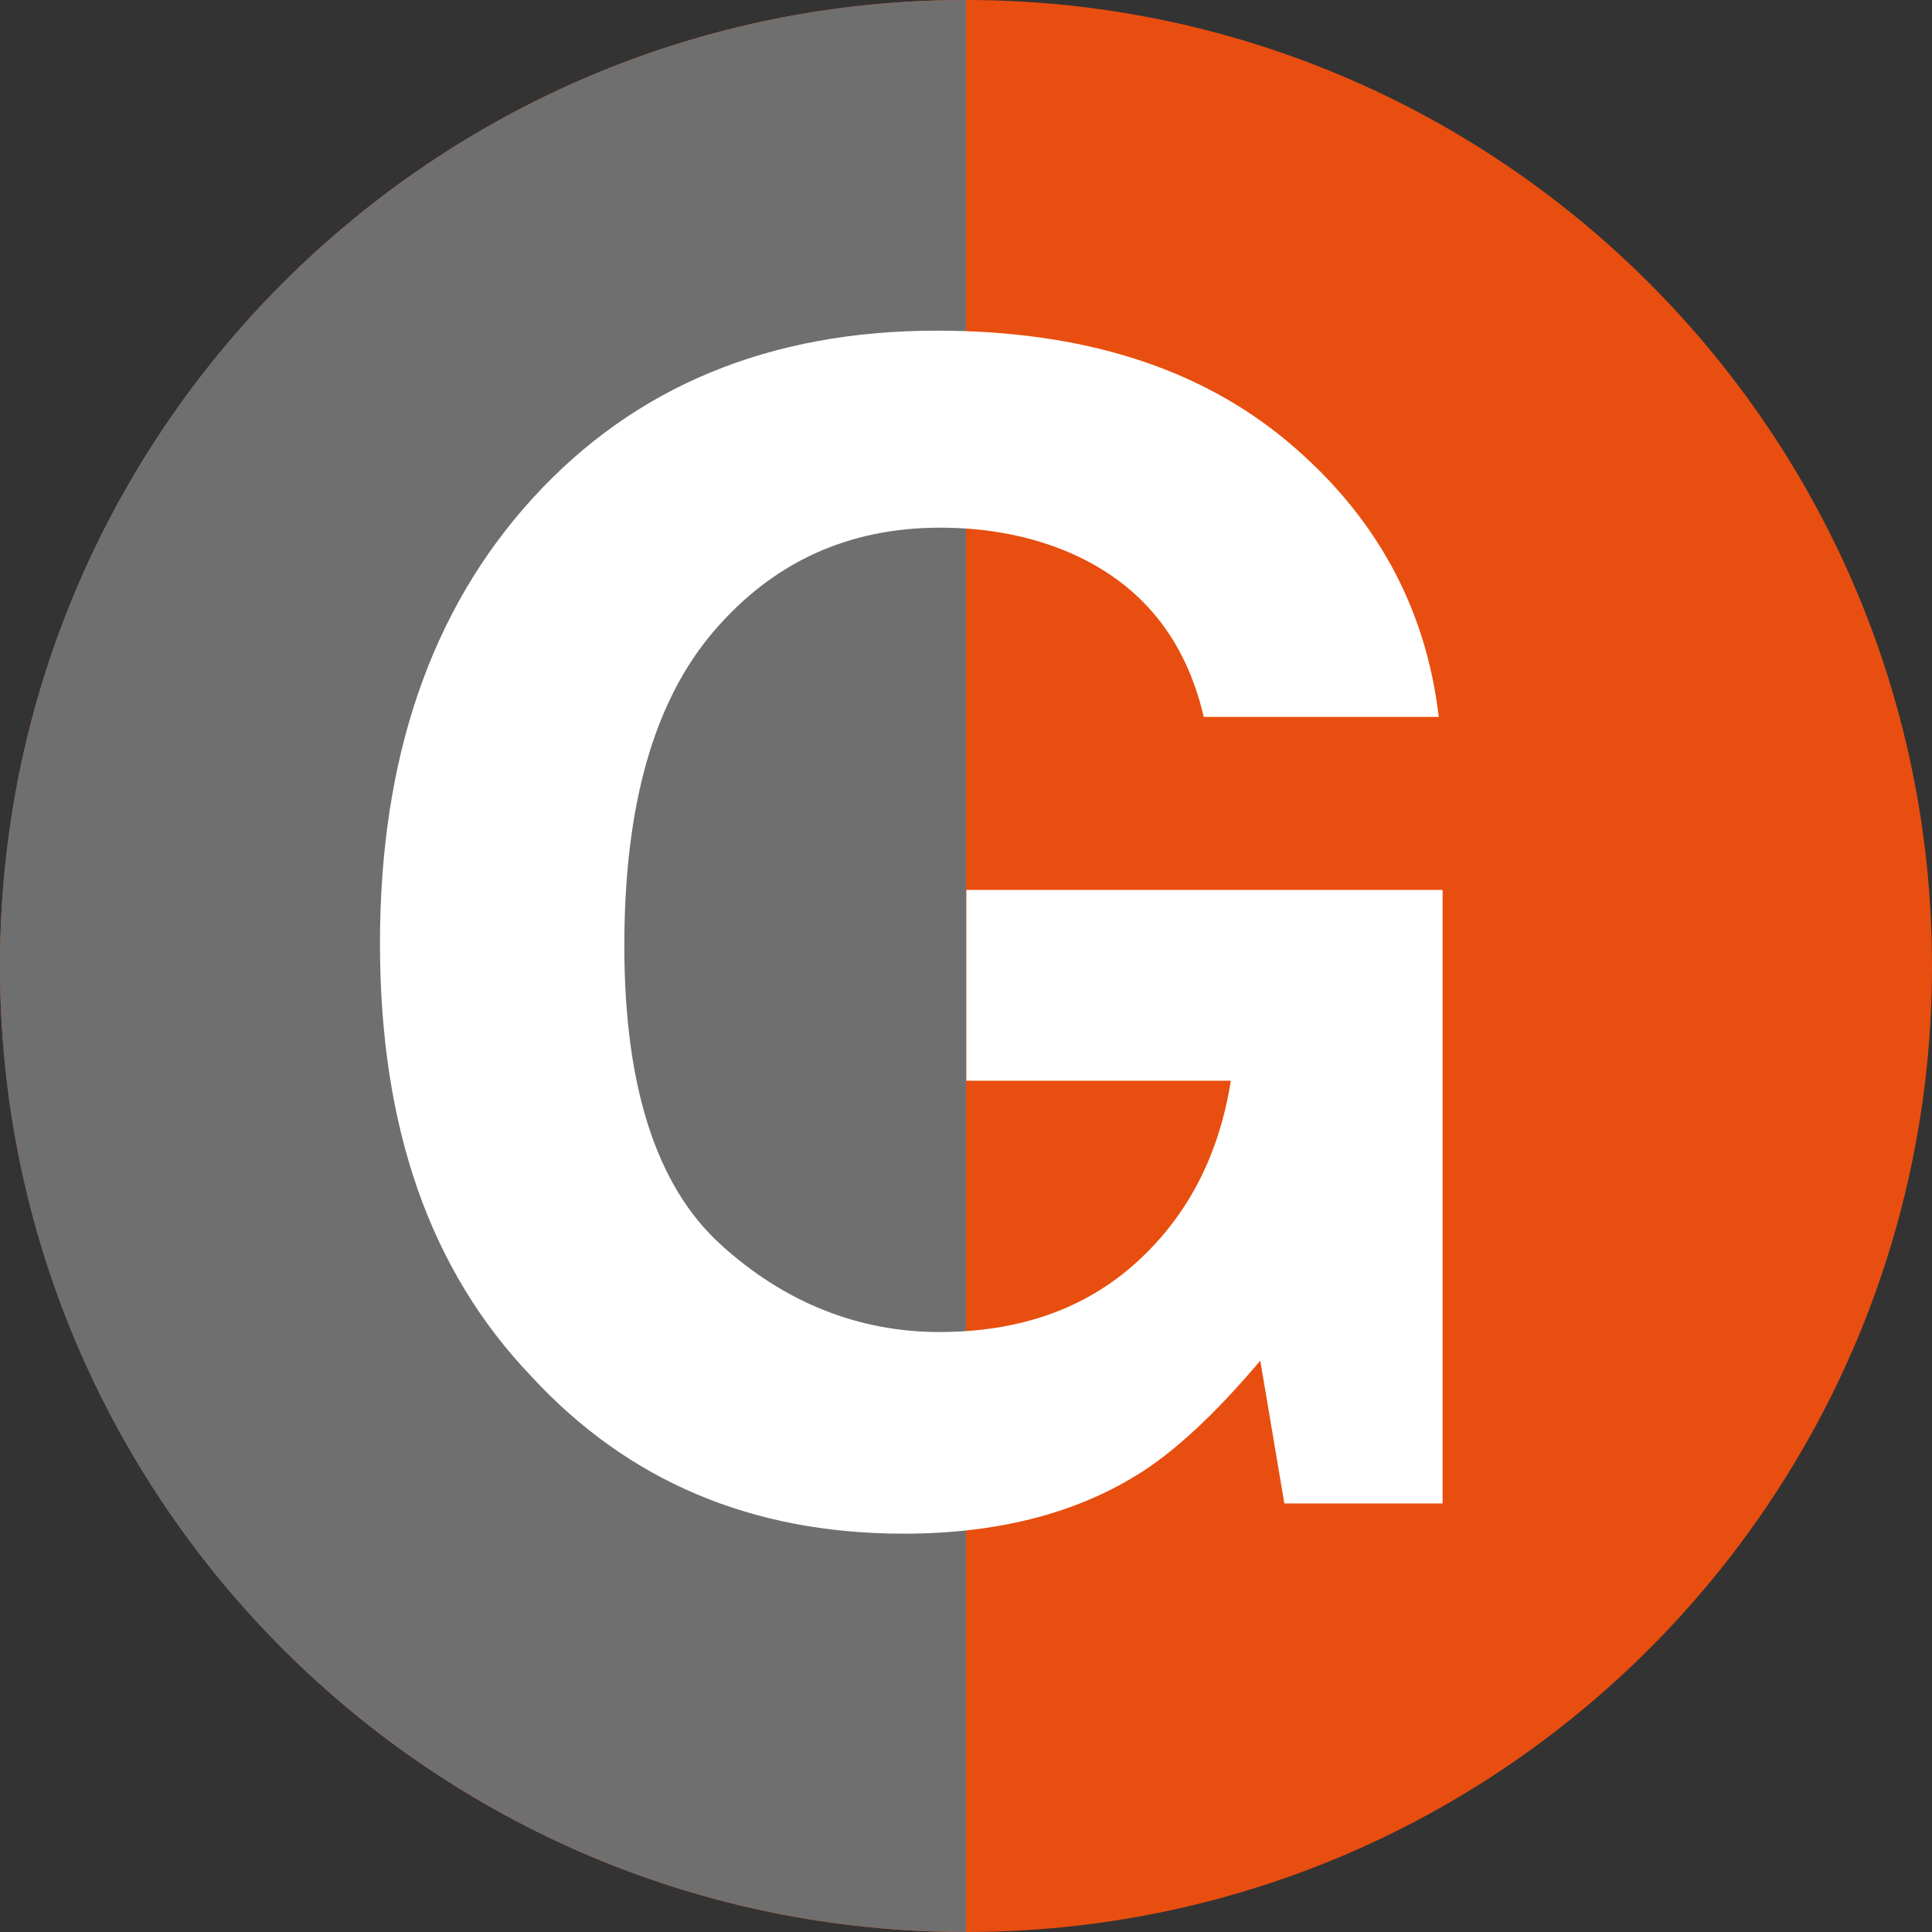
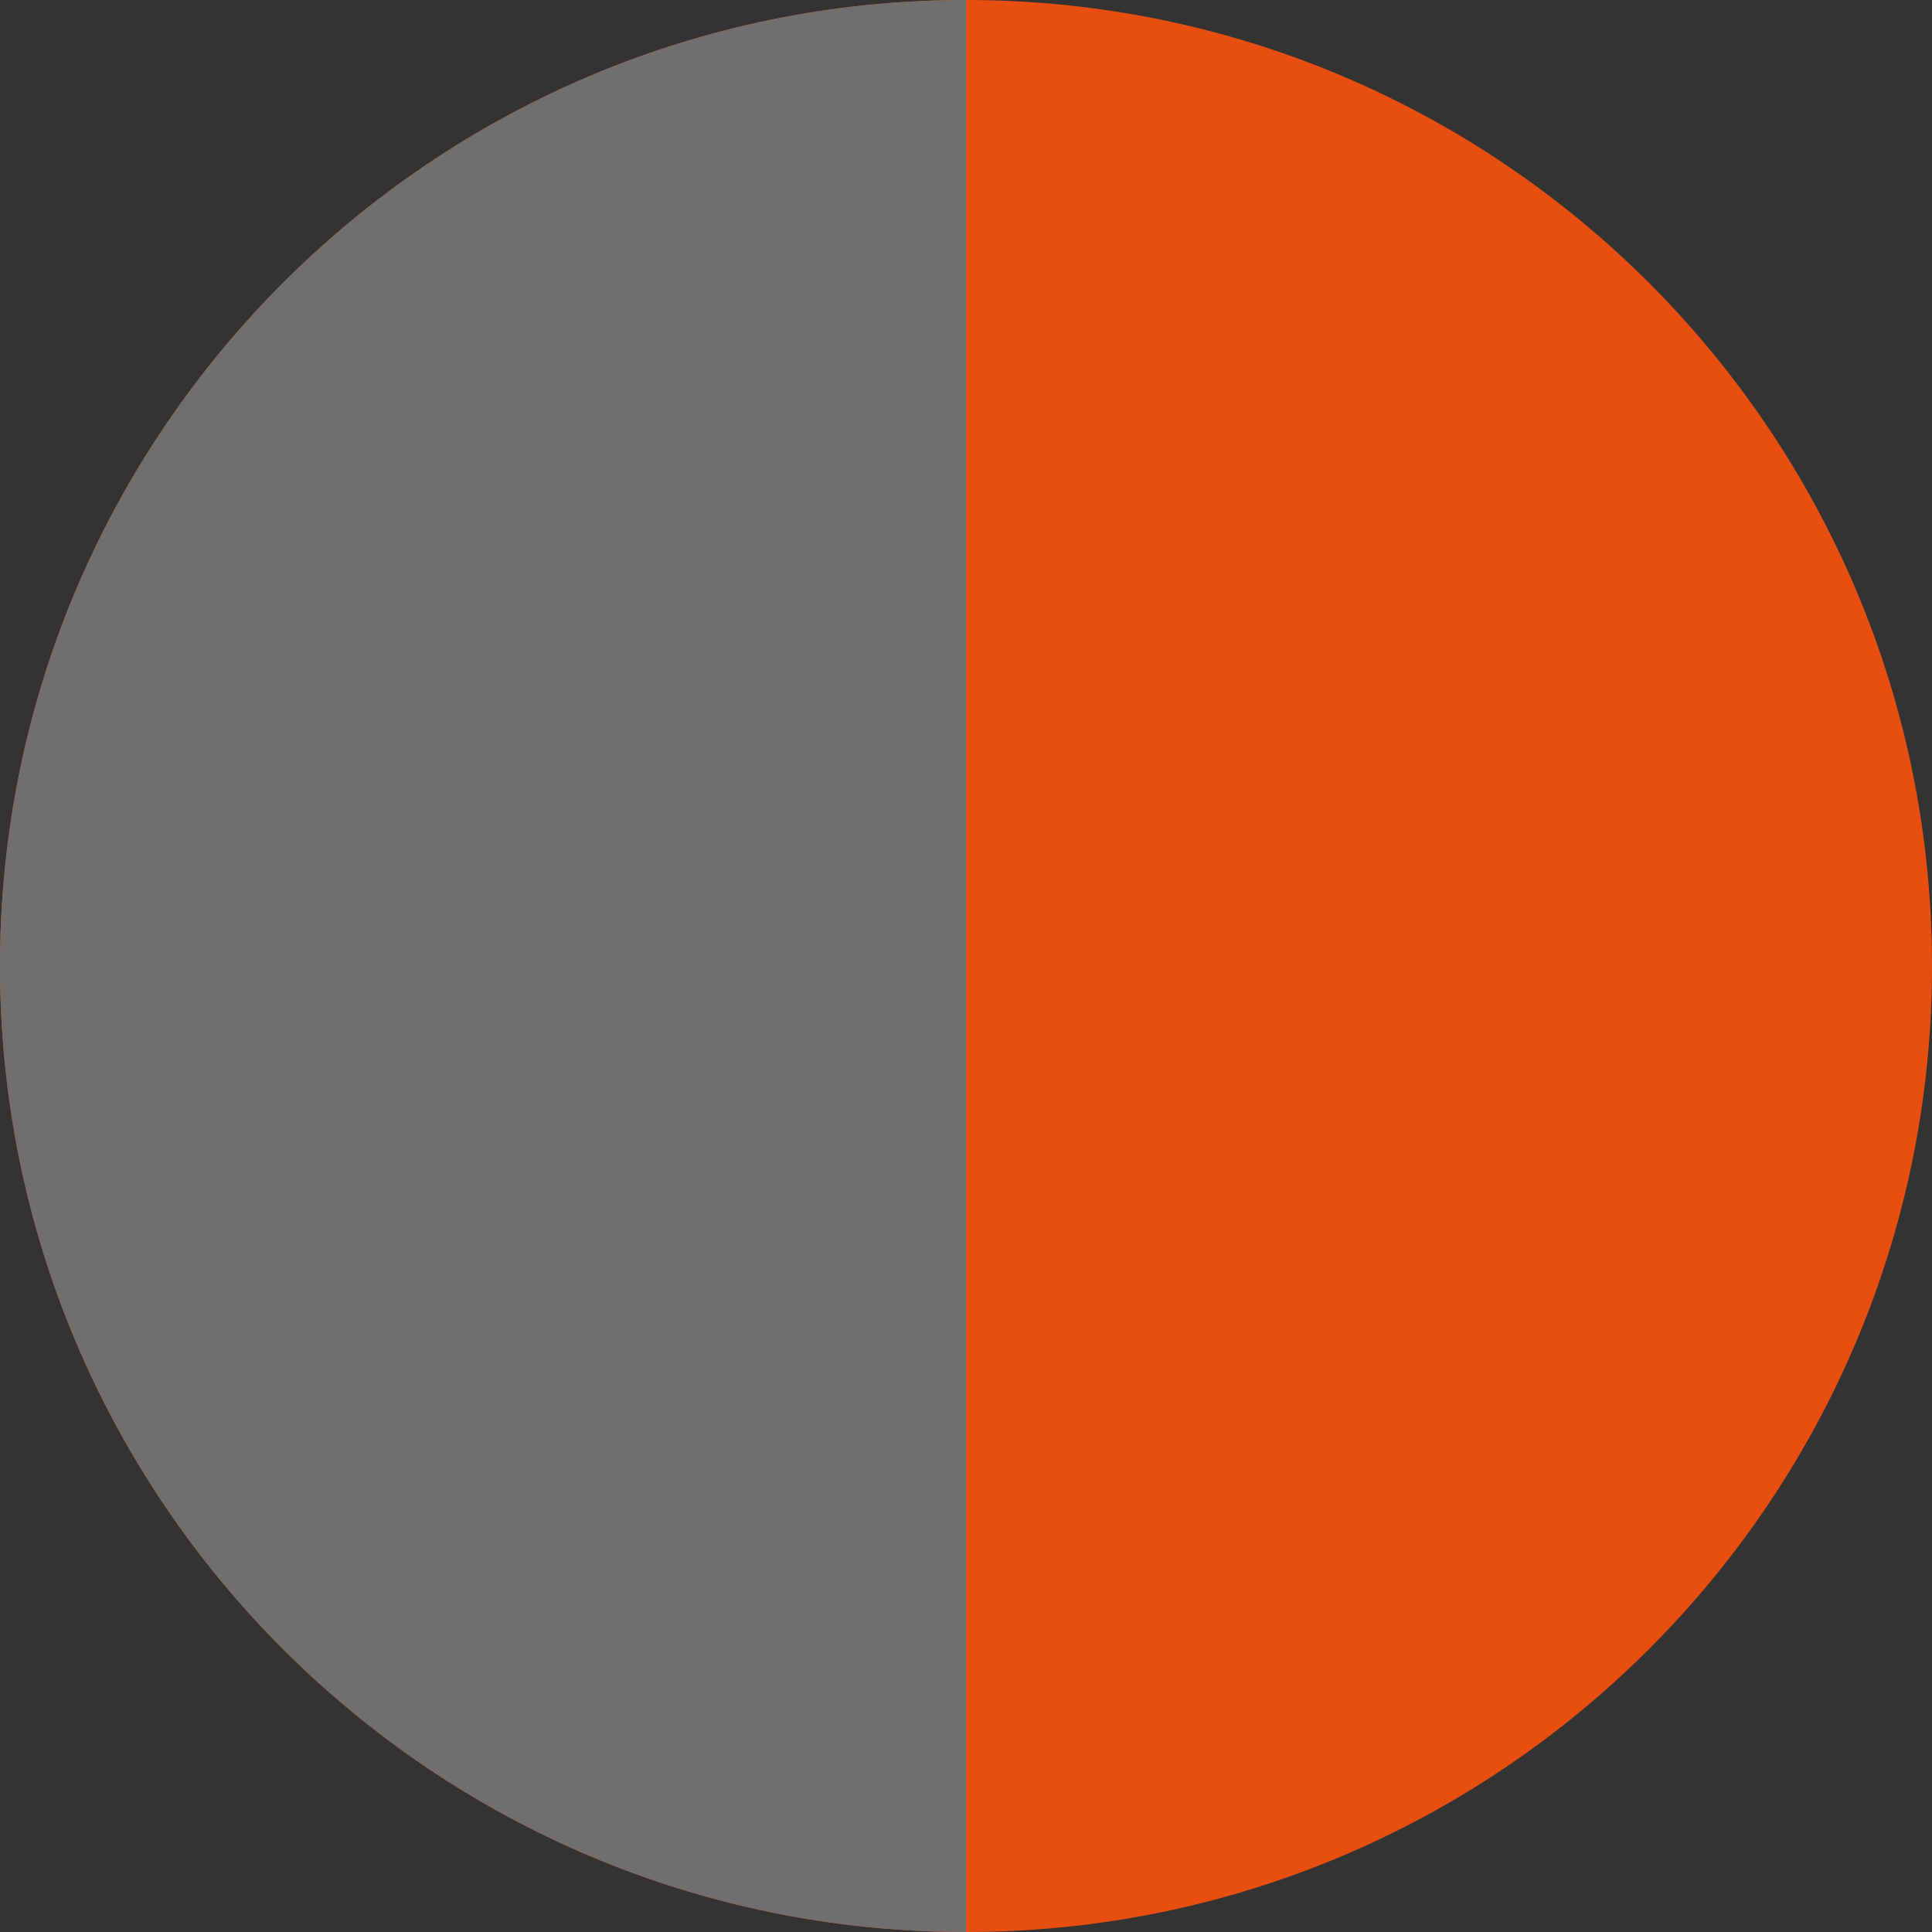
<svg xmlns="http://www.w3.org/2000/svg" data-bbox="0 0 400 400" viewBox="0 0 400 400" data-type="color">
  <rect x="0" y="0" width="400" height="400" fill="#333333" stroke="none" />
  <g>
    <path fill="#e84e0f" d="M400 200c0 110.457-89.543 200-200 200S0 310.457 0 200 89.543 0 200 0s200 89.543 200 200" data-color="1" />
    <path d="M200 0C89.54 0 0 89.54 0 200s89.54 200 200 200z" fill="#706f6f" data-color="2" />
-     <path d="m260.93 281.72 4.98 29.55h32.76V184.25h-98.6v39.5h54.76c-2.46 15.53-8.99 28.08-19.59 37.66s-24.2 14.37-40.79 14.37-32.01-6.05-45.28-18.15c-13.28-12.1-19.91-32.7-19.91-61.82s6.13-50.56 18.39-64.96c12.25-14.4 27.91-21.6 46.97-21.6 9.96 0 19 1.77 27.14 5.3 14.56 6.43 23.71 17.72 27.46 33.88h48.66c-2.68-22.8-13.15-41.83-31.4-57.09-18.26-15.25-42.42-22.88-72.51-22.88q-52.02 0-83.67 34.68c-21.09 23.12-31.63 53.85-31.63 92.18s10.44 67.76 31.31 89.61c20.02 21.73 45.71 32.6 77.08 32.6 19.05 0 35.11-4.02 48.18-12.05 7.6-4.6 16.17-12.52 25.69-23.77" fill="#ffffff" data-color="3" />
  </g>
</svg>